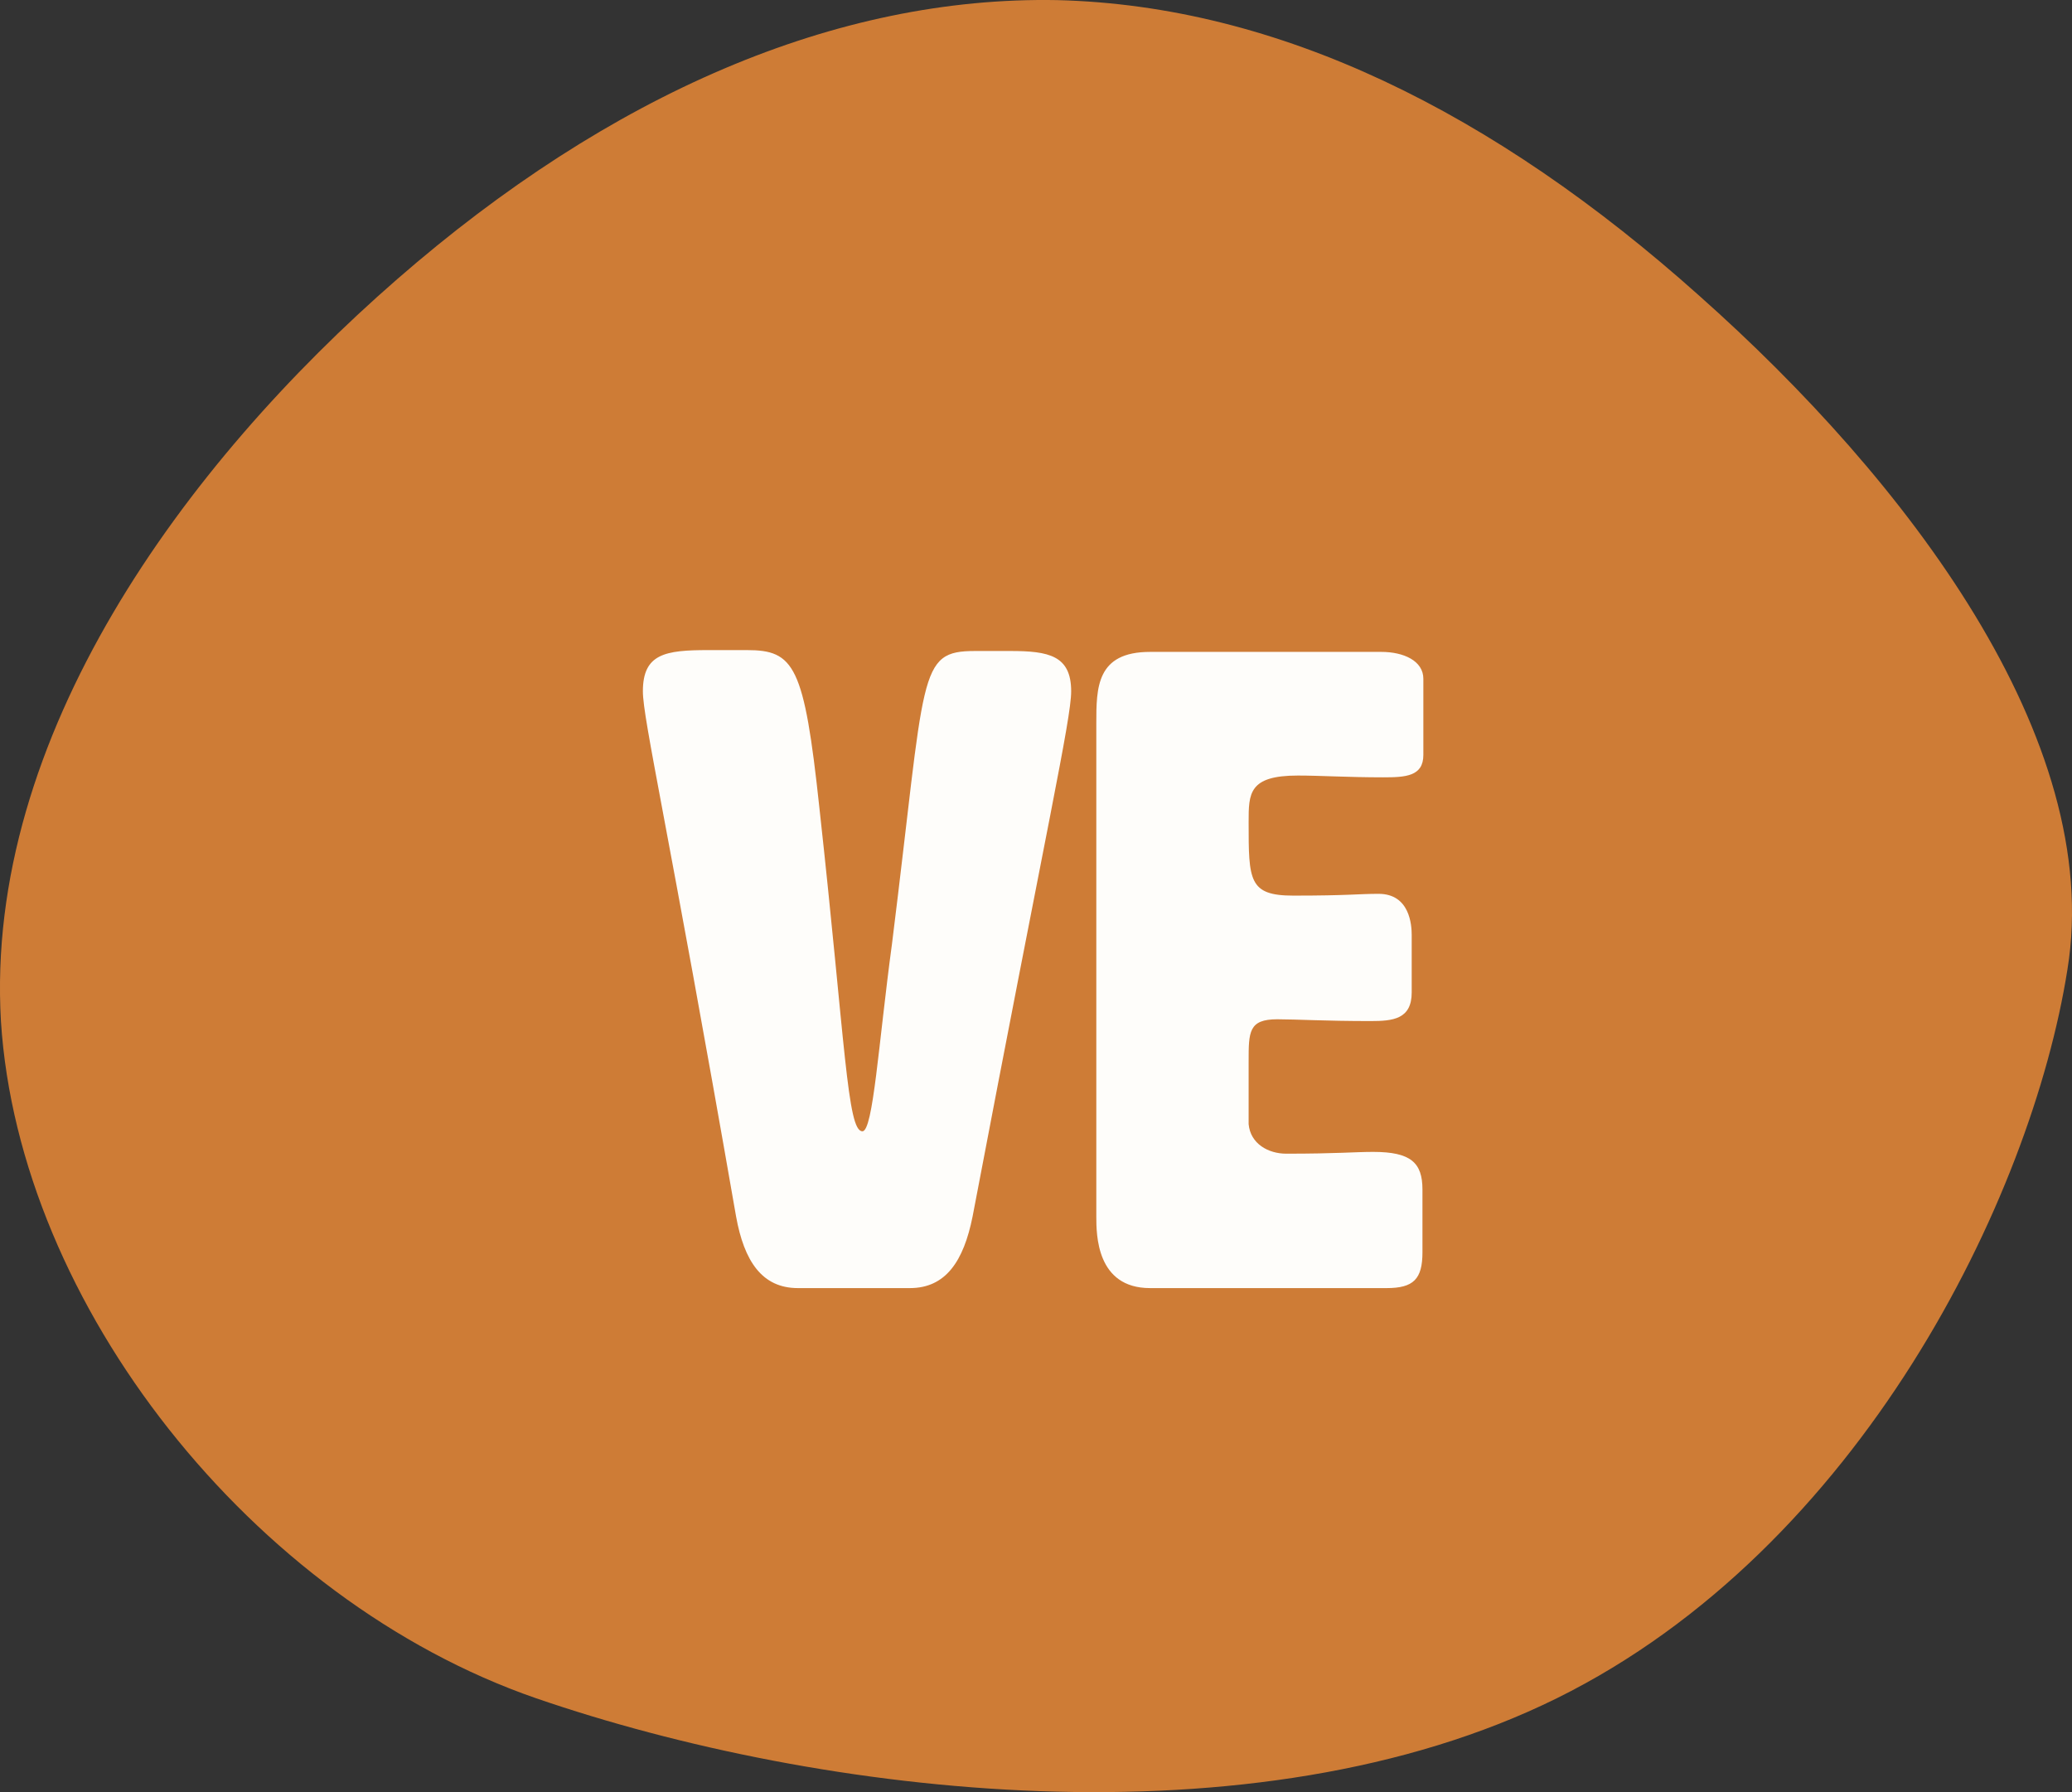
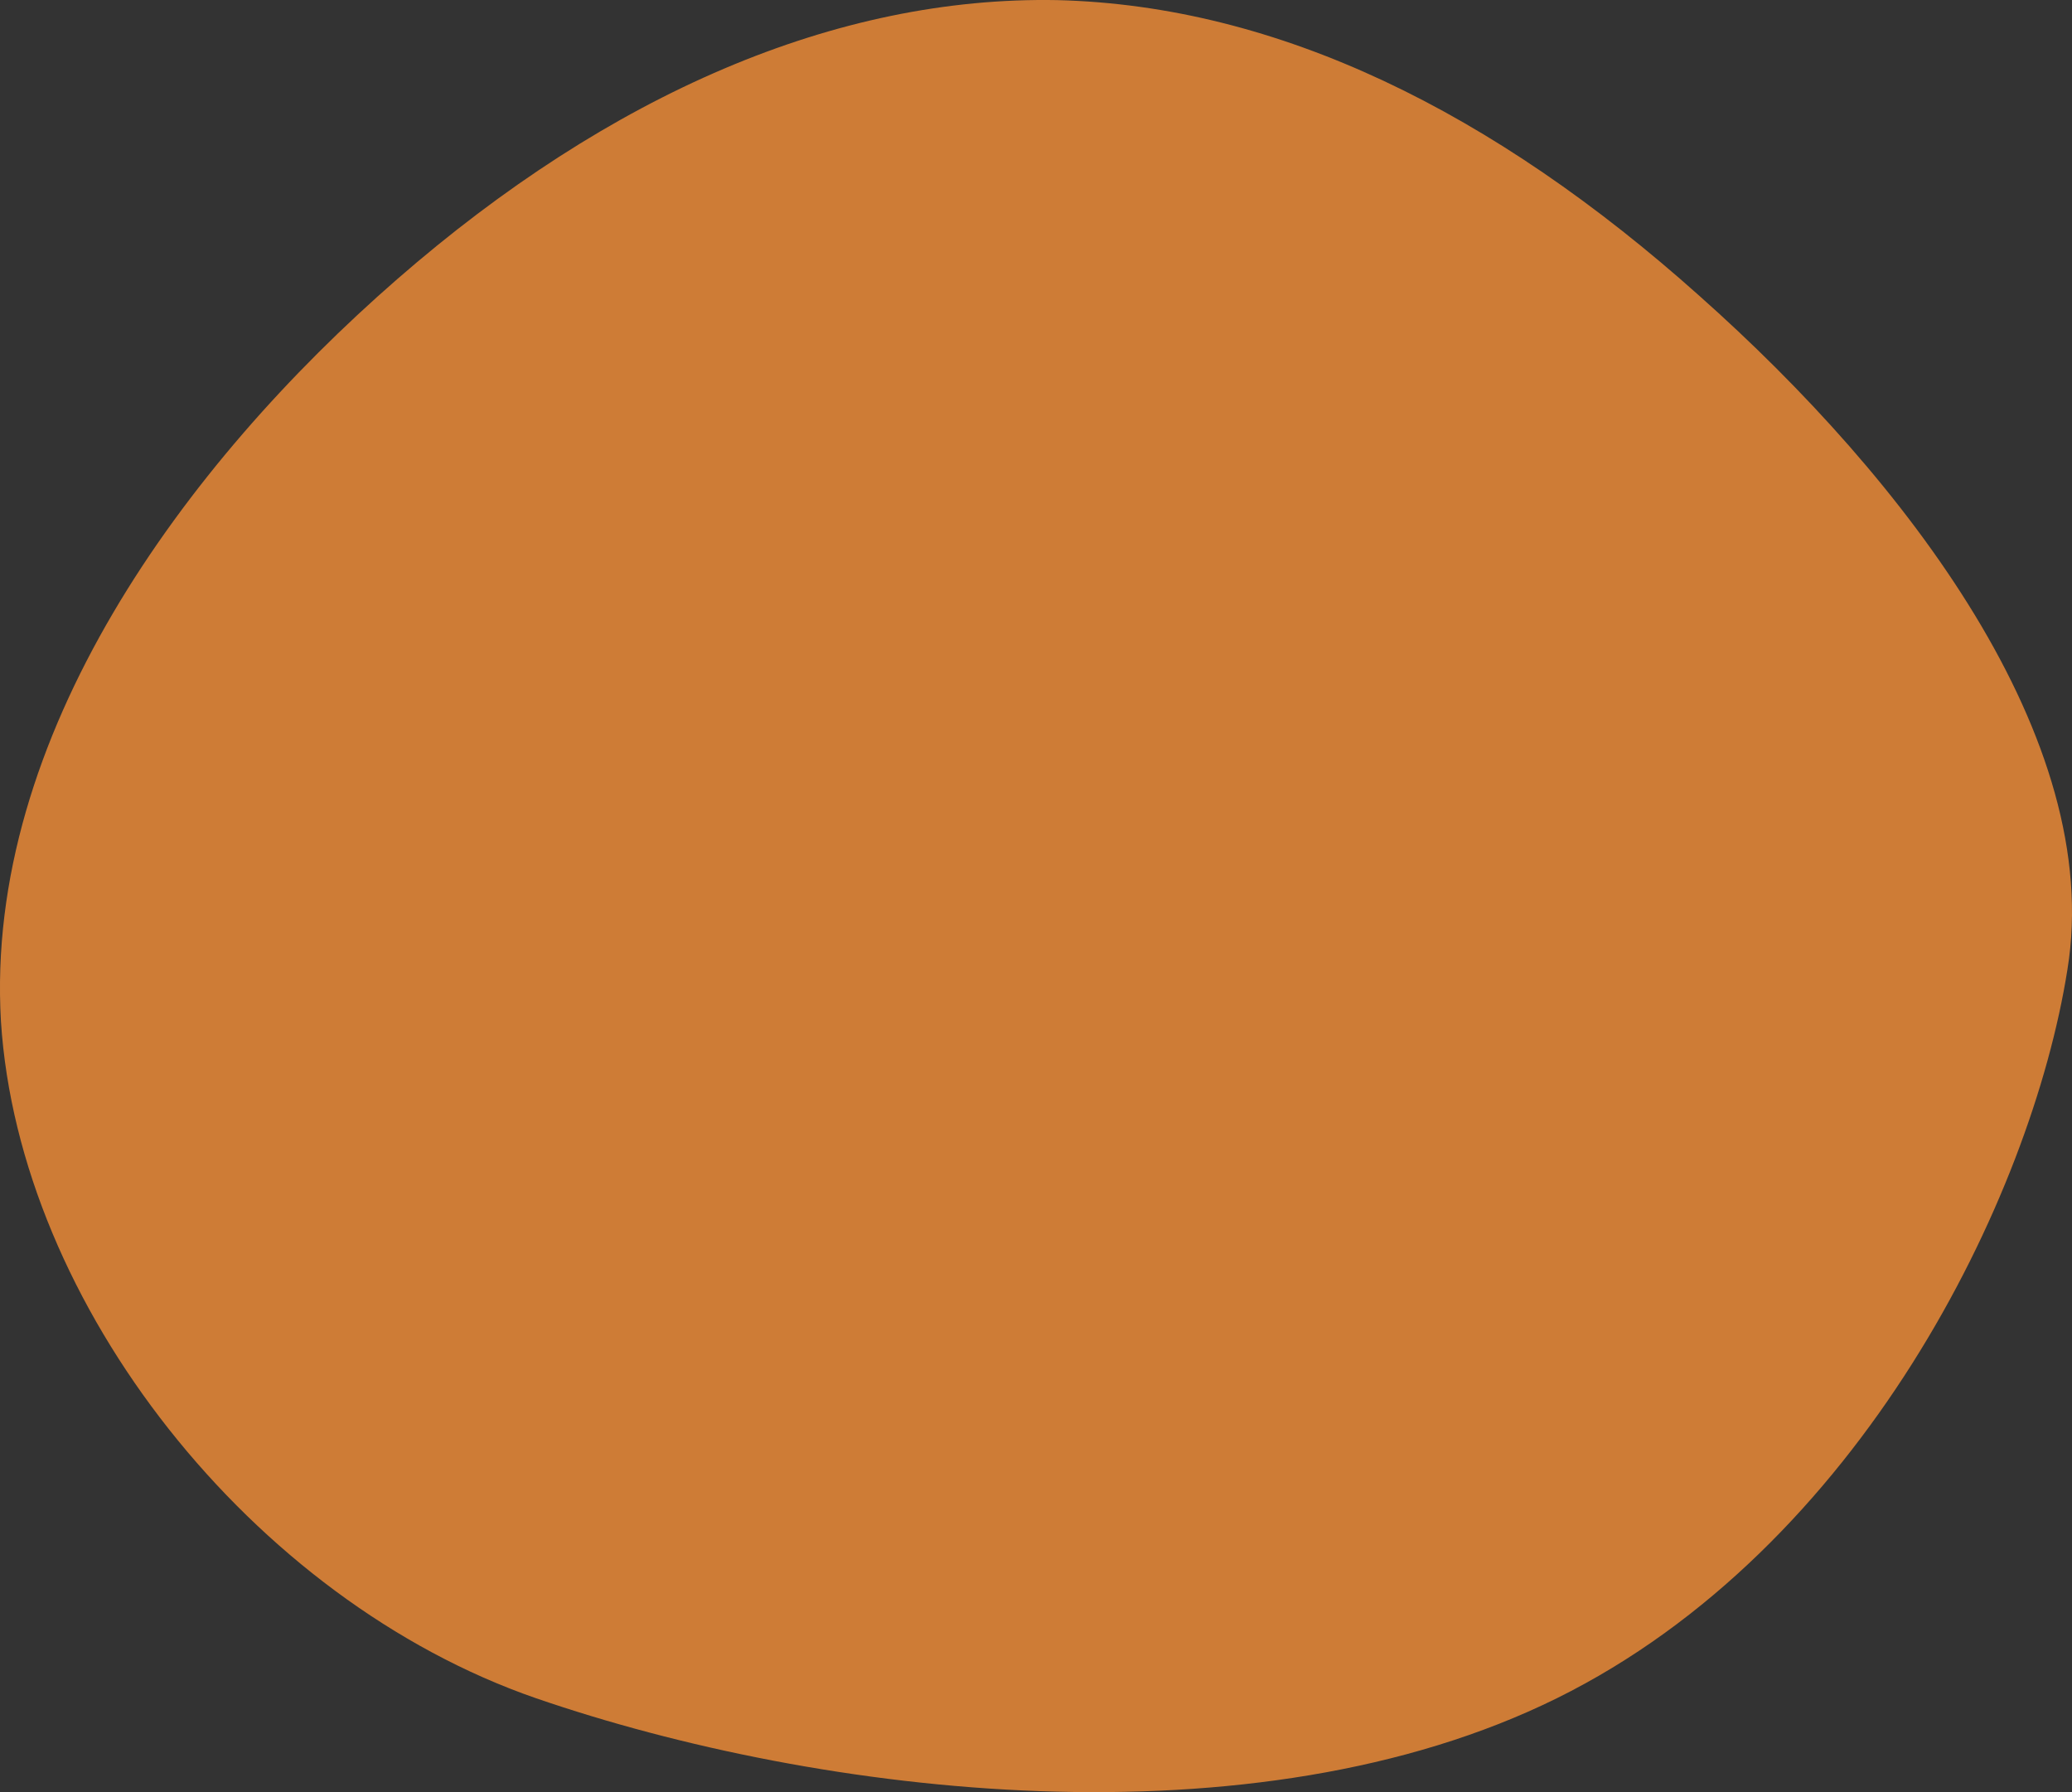
<svg xmlns="http://www.w3.org/2000/svg" width="37" height="32" viewBox="0 0 37 32" fill="none">
  <rect x="0" y="0" width="37" height="32" fill="#333333" stroke="none" />
  <path d="M7.09 4.987C3.293 8.294 -0.28 13.156 0.017 18.238C0.34 23.296 4.509 28.572 9.571 30.323C14.659 32.074 22.393 32.997 27.802 30.323C33.212 27.648 36.273 21.399 36.918 17.314C37.588 13.205 34.039 8.561 30.342 5.279C26.669 1.996 22.823 0.099 18.877 0.002C14.931 -0.071 10.887 1.68 7.09 4.987Z" fill="#CE7C36" />
-   <path d="M15.928 16.856C15.688 18.632 15.592 20.2 15.4 20.2C15.128 20.2 15.096 18.632 14.632 14.424C14.36 11.88 14.184 11.608 13.336 11.608H12.648C11.88 11.608 11.48 11.672 11.48 12.344C11.48 12.84 11.928 14.744 13.144 21.72C13.288 22.52 13.608 23 14.248 23H16.248C16.888 23 17.208 22.52 17.368 21.72C18.696 14.744 19.128 12.84 19.128 12.344C19.128 11.704 18.728 11.624 18.04 11.624H17.416C16.376 11.624 16.536 11.992 15.928 16.856ZM22.297 18.952C22.297 18.424 22.297 18.2 22.809 18.2C23.145 18.2 23.657 18.232 24.473 18.232C24.873 18.232 25.209 18.2 25.209 17.72V16.696C25.209 16.52 25.177 15.96 24.617 15.96C24.249 15.96 24.089 15.992 23.097 15.992C22.297 15.992 22.297 15.72 22.297 14.68C22.297 14.168 22.297 13.848 23.177 13.848C23.577 13.848 24.073 13.88 24.697 13.88C25.097 13.88 25.417 13.864 25.417 13.48V12.12C25.417 11.8 25.065 11.64 24.665 11.64H20.537C19.577 11.64 19.577 12.28 19.577 12.92V21.72C19.577 22.04 19.577 23 20.537 23H24.761C25.241 23 25.401 22.84 25.401 22.36V21.24C25.401 20.76 25.193 20.568 24.521 20.568C24.185 20.568 23.881 20.6 22.969 20.6C22.649 20.6 22.329 20.424 22.297 20.072V18.952Z" fill="#FEFDFA" />
</svg>